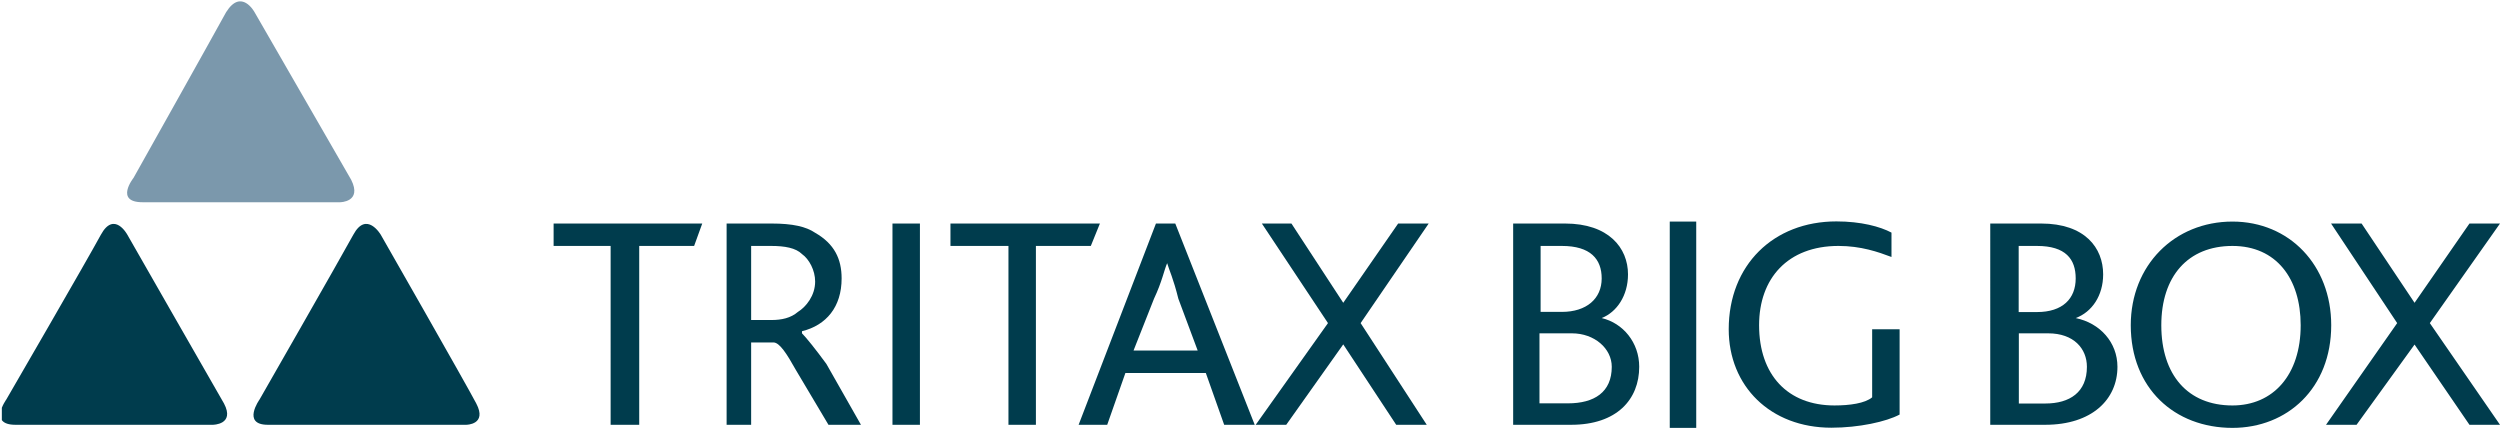
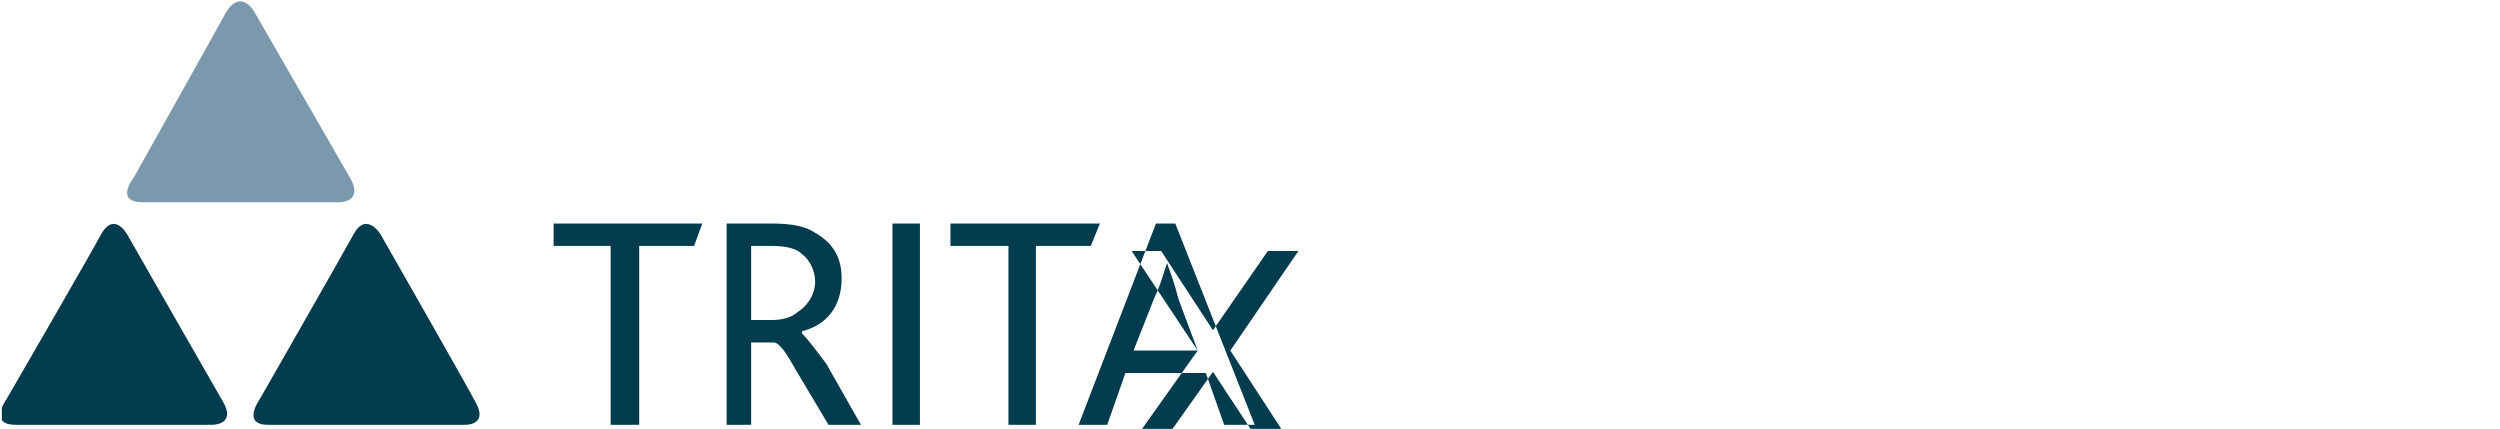
<svg xmlns="http://www.w3.org/2000/svg" version="1.2" viewBox="0 0 1539 264" width="1539" height="264">
  <title>tbbr-fy2022-results-presentation-final-1 (1)-pdf-svg</title>
  <defs>
    <clipPath clipPathUnits="userSpaceOnUse" id="cp1">
      <path d="m-497.79-3720.95h10547.16v7444.42h-10547.16z" />
    </clipPath>
    <clipPath clipPathUnits="userSpaceOnUse" id="cp2">
      <path d="m1.13 0.51h1538.49v263.49h-1538.49z" />
    </clipPath>
    <clipPath clipPathUnits="userSpaceOnUse" id="cp3">
-       <path d="m1.13 0.51h1538.49v263.49h-1538.49z" />
-     </clipPath>
+       </clipPath>
  </defs>
  <style>
		.s0 { fill: #003c4d } 
		.s1 { fill: #7b98ac } 
	</style>
  <g id="Clip-Path: Page 1" clip-path="url(#cp1)">
    <g id="Page 1">
      <path id="Path 3" class="s0" d="m164.9 261.5c122.1 0 122.1 0 122.1 0 0 0 13.1 0 6.2-13.1-6.2-11.9-58.8-103.9-58.8-103.9 0 0-8.8-15-16.9 0-8.2 15-57.7 101.4-57.7 101.4 0 0-11.2 15.6 5.1 15.6z" />
      <g id="Clip-Path: Mask" clip-path="url(#cp2)">
        <g id="Mask">
          <path id="Path 5" class="s0" d="m9.5 261.5c121.5 0 121.5 0 121.5 0 0 0 13.8 0 6.9-13.1-6.9-11.9-59.5-103.9-59.5-103.9 0 0-8.1-15-16.3 0-8.1 15-58.2 101.4-58.2 101.4 0 0-11.3 15.6 5.6 15.6z" />
          <path id="Path 6" class="s1" d="m87.8 124.5c121.5 0 121.5 0 121.5 0 0 0 13.8 0 6.9-13.8-6.9-11.9-59.5-103.2-59.5-103.2 0 0-8.1-15-17.5 0-8.2 15-57 102-57 102 0 0-11.9 15 5.6 15z" />
        </g>
      </g>
      <path id="Path 8" fill-rule="evenodd" class="s0" d="m375.9 151.4h-35.1v-13.8h91.5l-5 13.8h-33.8v110.1h-17.6m71.4-123.9c27.6 0 27.6 0 27.6 0 13.1 0 21.3 1.9 26.9 5.7 11.9 6.8 16.3 16.2 16.3 28.1 0 17.5-9.4 28.8-24.4 32.5 0 1.3 0 1.3 0 1.3 2.5 2.5 8.1 9.4 15 18.8 21.3 37.5 21.3 37.5 21.3 37.5-20 0-20 0-20 0-20.1-33.8-20.1-33.8-20.1-33.8-5.6-10-10-16.9-13.8-16.9-13.7 0-13.7 0-13.7 0 0 50.7 0 50.7 0 50.7-15.1 0-15.1 0-15.1 0zm27.6 59.4c6.2 0 11.9-1.2 16.3-5 5-3.1 10.6-10 10.6-18.7 0-6.9-3.7-13.8-8.1-16.9-3.8-3.8-10.7-5-18.8-5-12.5 0-12.5 0-12.5 0 0 45.6 0 45.6 0 45.6zm91.4-59.4v123.9h-16.9v-123.9zm54.5 13.8h-35.7v-13.8h92l-5.6 13.8h-33.8v110.1h-16.9z" />
-       <path id="Path 9" fill-rule="evenodd" class="s0" d="m711.6 137.6c11.9 0 11.9 0 11.9 0 48.9 123.9 48.9 123.9 48.9 123.9-18.8 0-18.8 0-18.8 0-11.3-31.9-11.3-31.9-11.3-31.9-49.5 0-49.5 0-49.5 0-11.2 31.9-11.2 31.9-11.2 31.9-17.6 0-17.6 0-17.6 0zm25.7 78.2c-11.9-31.9-11.9-31.9-11.9-31.9-3.1-12.5-5.6-17.5-6.9-21.9-1.9 4.4-3.1 11.3-8.1 21.9-12.6 31.9-12.6 31.9-12.6 31.9zm80.2-16.9l-40.7-61.3h18.2l31.9 48.8 33.8-48.8h18.8l-41.9 61.3 40.7 62.6h-18.8l-32.6-49.5-35.1 49.5h-18.8z" />
+       <path id="Path 9" fill-rule="evenodd" class="s0" d="m711.6 137.6c11.9 0 11.9 0 11.9 0 48.9 123.9 48.9 123.9 48.9 123.9-18.8 0-18.8 0-18.8 0-11.3-31.9-11.3-31.9-11.3-31.9-49.5 0-49.5 0-49.5 0-11.2 31.9-11.2 31.9-11.2 31.9-17.6 0-17.6 0-17.6 0zm25.7 78.2c-11.9-31.9-11.9-31.9-11.9-31.9-3.1-12.5-5.6-17.5-6.9-21.9-1.9 4.4-3.1 11.3-8.1 21.9-12.6 31.9-12.6 31.9-12.6 31.9zl-40.7-61.3h18.2l31.9 48.8 33.8-48.8h18.8l-41.9 61.3 40.7 62.6h-18.8l-32.6-49.5-35.1 49.5h-18.8z" />
      <g id="Clip-Path: Mask" clip-path="url(#cp3)">
        <g id="Mask">
-           <path id="Path 11" class="s0" d="m1027.9 136.4v127h16.3v-127z" />
-         </g>
+           </g>
      </g>
-       <path id="Path 13" fill-rule="evenodd" class="s0" d="m1539 137.6l-43.2 61.3 43.2 62.6h-18.8l-33.8-49.4-35.7 49.4h-18.8l43.8-62.6-40.7-61.3h18.8l32.6 48.8 33.8-48.8m-588.7 0c31.9 0 31.9 0 31.9 0 26.9 0 38.8 15 38.8 31.3 0 13.1-6.9 23.2-16.2 26.9 13.1 3.1 23.1 15 23.1 30 0 20.1-13.8 35.7-41.9 35.7-35.7 0-35.7 0-35.7 0zm30 54.4c15.1 0 24.5-8.1 24.5-20.6 0-11.9-6.9-20-24.5-20-13.1 0-13.1 0-13.1 0 0 40.6 0 40.6 0 40.6zm3.7 56.3c16.3 0 27-6.9 27-22.5 0-11.3-10.7-20.6-24.5-20.6-20 0-20 0-20 0 0 43.1 0 43.1 0 43.1zm204.2 6.9c-8.2 4.4-25.1 8.1-42 8.1-37.6 0-63.2-25.6-63.2-60.6 0-39.5 27.5-66.4 66.3-66.4 15.1 0 27 3.2 33.9 6.9 0 15 0 15 0 15-8.2-3.1-18.8-6.8-32.6-6.8-31.3 0-48.9 20-48.9 48.8 0 30.6 17.6 49.4 46.4 49.4 9.4 0 18.8-1.3 23.2-5 0-41.9 0-41.9 0-41.9 16.9 0 16.9 0 16.9 0z" />
-       <path id="Path 14" fill-rule="evenodd" class="s0" d="m1225.2 137.6c31.3 0 31.3 0 31.3 0 27 0 38.2 15 38.2 31.3 0 13.1-6.9 23.2-16.9 26.9 15 3.1 25.7 15 25.7 30 0 20.1-15.7 35.7-44.5 35.7-33.8 0-33.8 0-33.8 0m28.8-69.4c15.7 0 23.8-8.2 23.8-20.7 0-11.9-6.2-20-23.8-20-11.3 0-11.3 0-11.3 0 0 40.7 0 40.7 0 40.7zm5.1 56.3c15 0 25.6-6.9 25.6-22.6 0-11.2-8.1-20.6-23.8-20.6-18.1 0-18.1 0-18.1 0 0 43.2 0 43.2 0 43.2zm52.6-48.2c0-36.9 26.9-63.8 62.6-63.8 35.1 0 60.8 26.9 60.8 63.8 0 38.8-27 63.2-60.8 63.2-35.7 0-62.6-24.4-62.6-63.2zm104.6 0c0-28.8-15.1-48.8-42-48.8-27.5 0-43.8 18.8-43.8 48.8 0 30.6 16.3 49.4 43.8 49.4 25.1 0 42-18.8 42-49.4z" />
    </g>
  </g>
</svg>